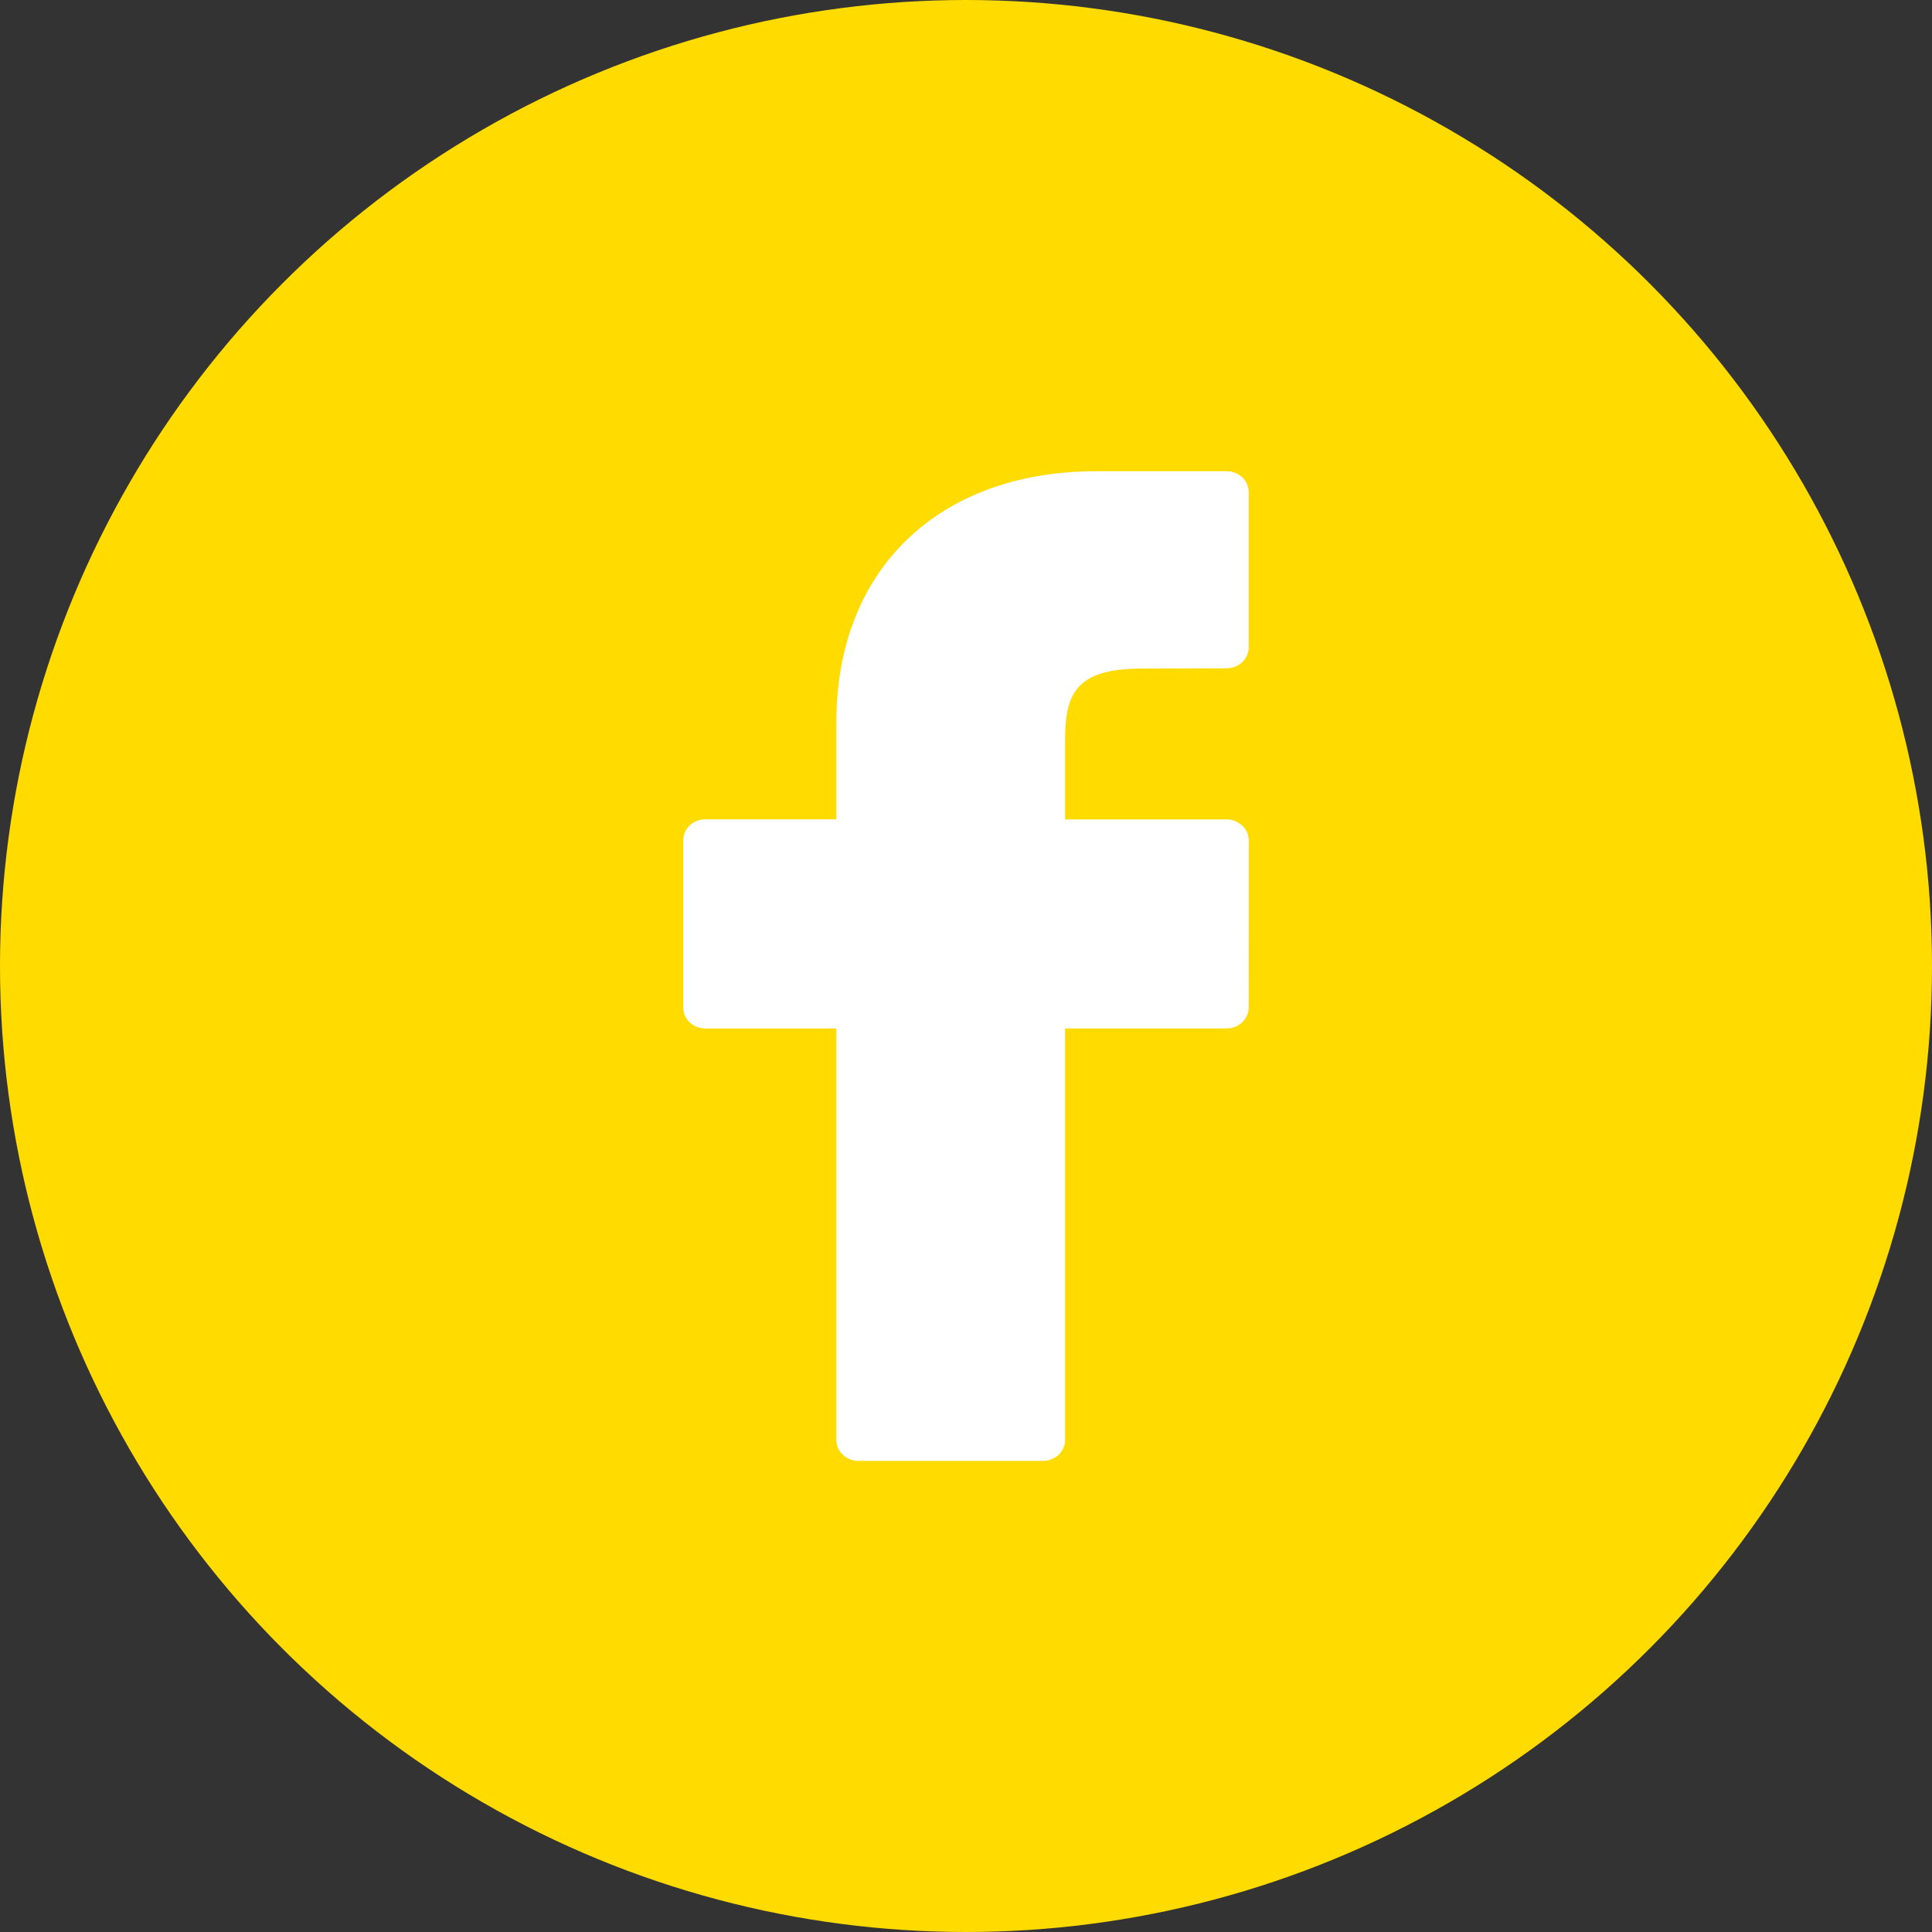
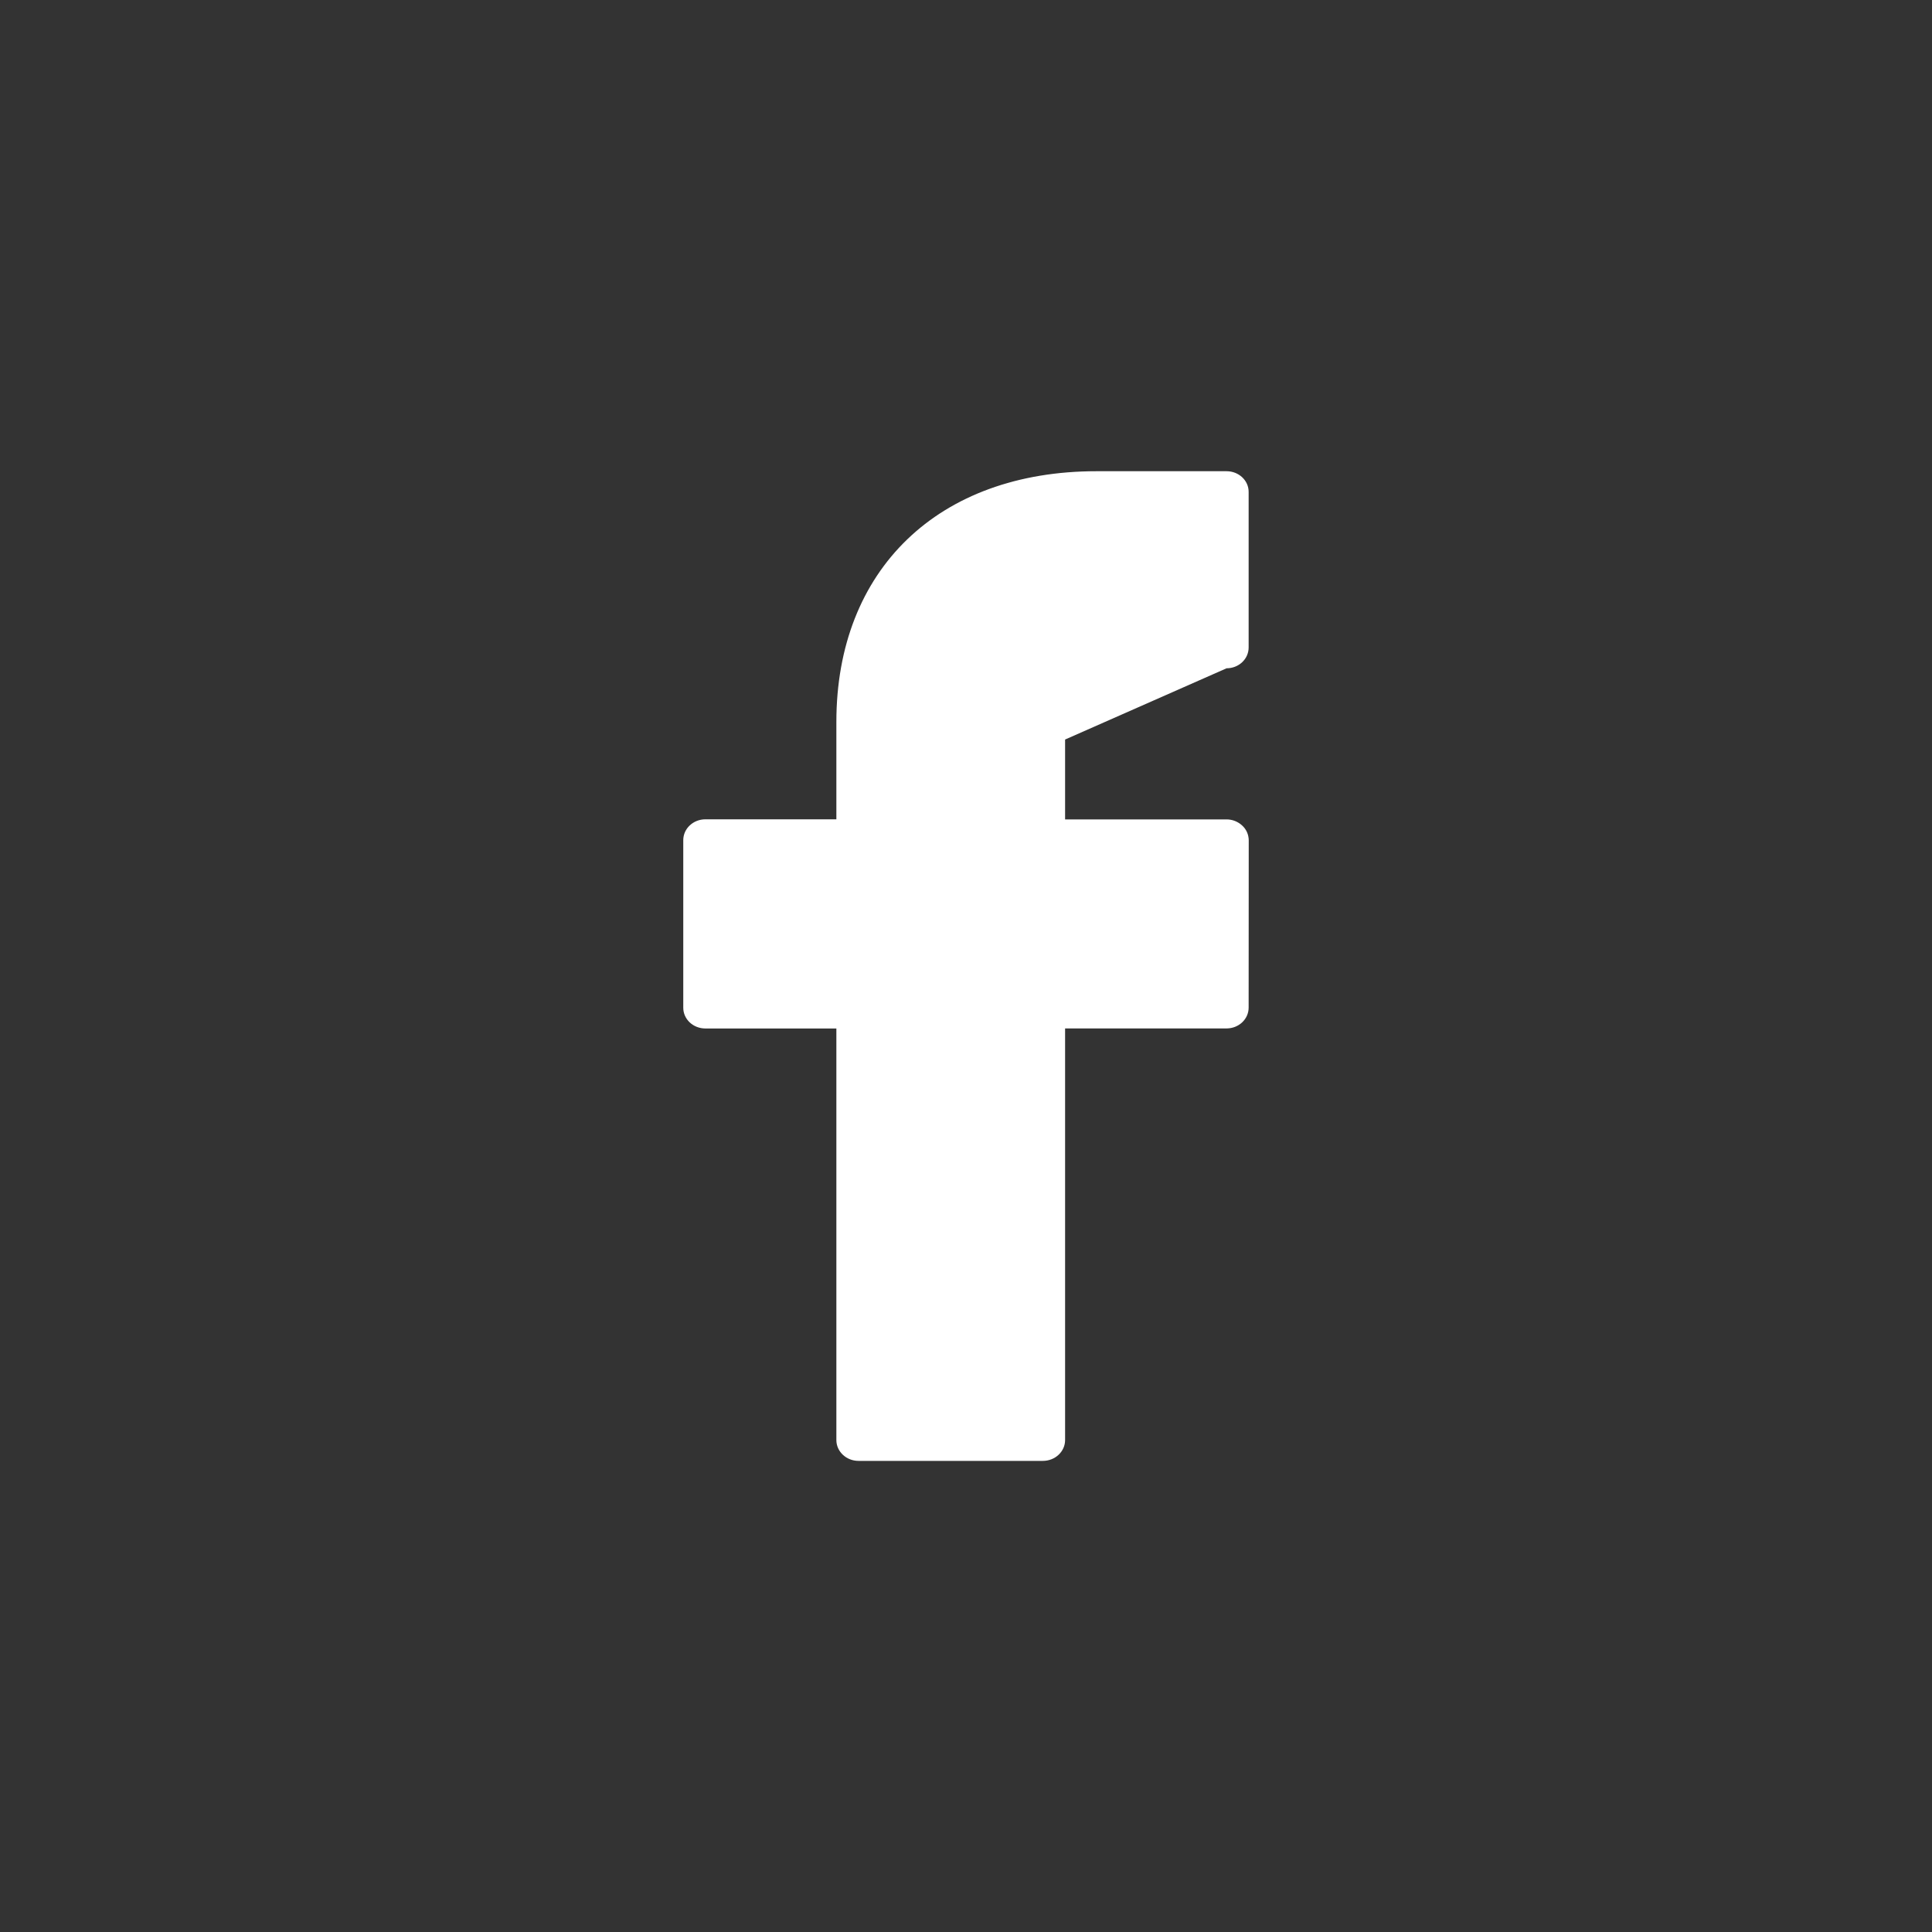
<svg xmlns="http://www.w3.org/2000/svg" width="41" height="41" viewBox="0 0 41 41" fill="none">
  <rect x="0" y="0" width="41" height="41" fill="#333333" stroke="none" />
-   <circle cx="20.5" cy="20.5" r="20.5" fill="#FFDB00" />
-   <path d="M26.03 10H23.269C19.915 10 17.749 12.088 17.749 15.32V17.387H14.97C14.71 17.387 14.5 17.585 14.5 17.83V21.385C14.5 21.63 14.71 21.826 14.97 21.826H17.749V30.561C17.749 30.803 17.959 31.002 18.217 31.002H22.132C22.393 31.002 22.603 30.803 22.603 30.561V21.825H26.029C26.288 21.825 26.498 21.628 26.498 21.384L26.5 17.83C26.499 17.772 26.487 17.714 26.463 17.66C26.439 17.607 26.405 17.559 26.362 17.52C26.272 17.436 26.154 17.389 26.03 17.389H22.603V15.694C22.603 14.695 22.857 14.188 24.242 14.188L26.03 14.182C26.288 14.182 26.498 13.986 26.498 13.741V10.441C26.5 10.198 26.29 10 26.03 10Z" fill="white" />
+   <path d="M26.03 10H23.269C19.915 10 17.749 12.088 17.749 15.32V17.387H14.97C14.71 17.387 14.5 17.585 14.5 17.83V21.385C14.5 21.63 14.71 21.826 14.97 21.826H17.749V30.561C17.749 30.803 17.959 31.002 18.217 31.002H22.132C22.393 31.002 22.603 30.803 22.603 30.561V21.825H26.029C26.288 21.825 26.498 21.628 26.498 21.384L26.5 17.83C26.499 17.772 26.487 17.714 26.463 17.66C26.439 17.607 26.405 17.559 26.362 17.52C26.272 17.436 26.154 17.389 26.03 17.389H22.603V15.694L26.03 14.182C26.288 14.182 26.498 13.986 26.498 13.741V10.441C26.5 10.198 26.29 10 26.03 10Z" fill="white" />
</svg>